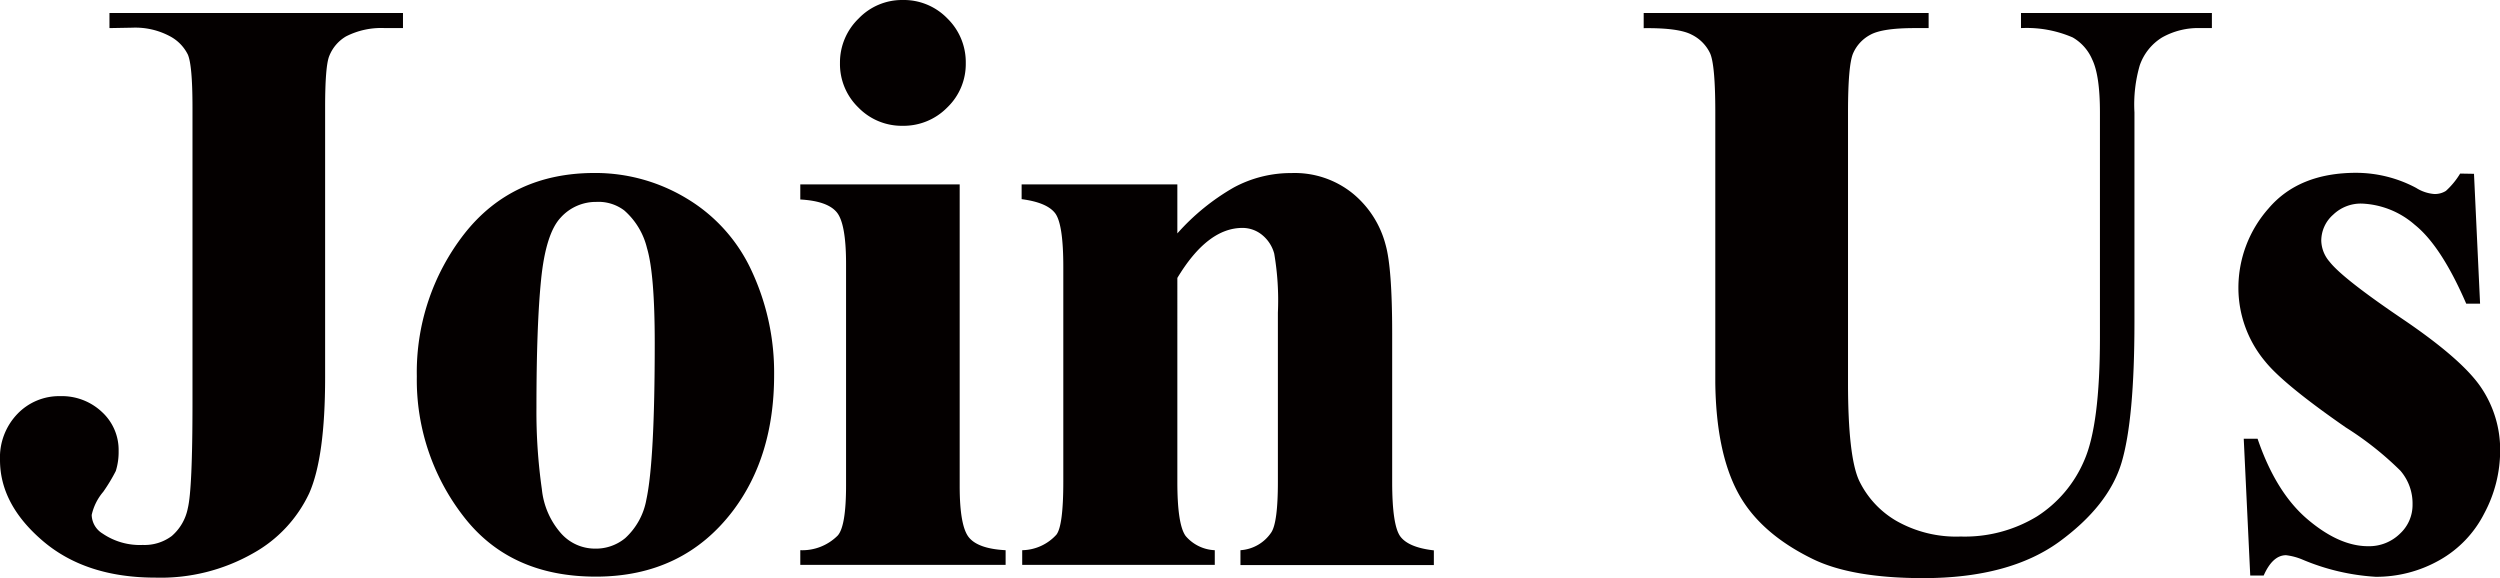
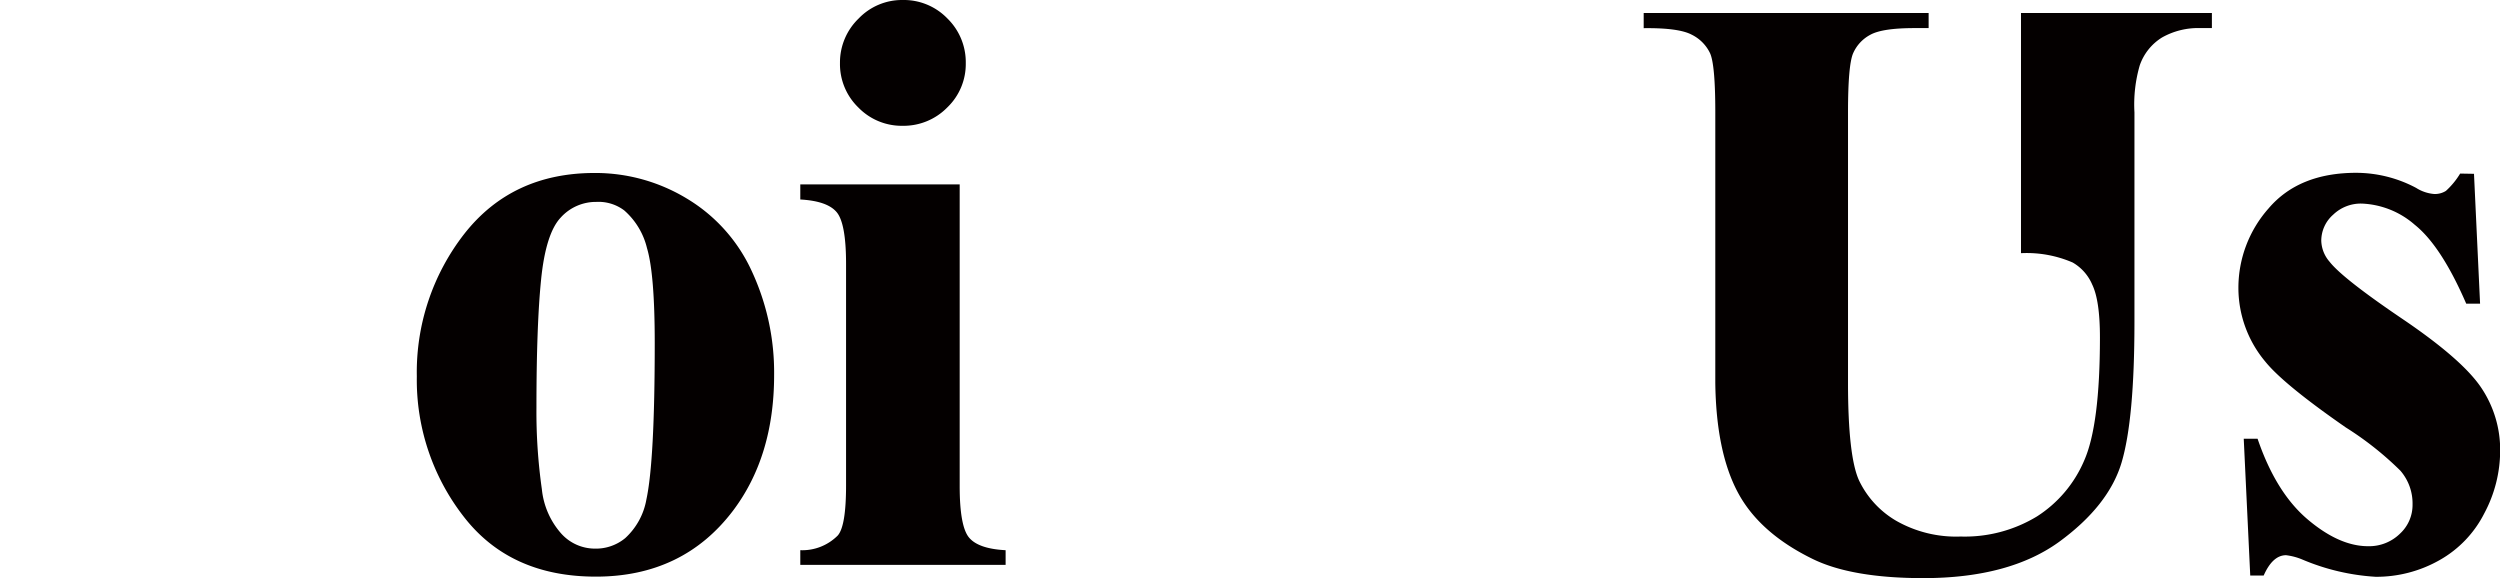
<svg xmlns="http://www.w3.org/2000/svg" viewBox="0 0 299.89 69.34">
  <defs>
    <style>.cls-1{fill:#040000;}</style>
  </defs>
  <title>加入我们二级标题</title>
  <g id="图层_2" data-name="图层 2">
    <g id="图层_1-2" data-name="图层 1">
-       <path class="cls-1" d="M13.13,3.37V1.56H48.34V3.37H46.19a9.27,9.27,0,0,0-4.69,1,4.75,4.75,0,0,0-2,2.34Q39,7.91,39,12.89V45.31q0,9.52-1.9,13.84a16,16,0,0,1-6.76,7.23,22.39,22.39,0,0,1-11.69,2.91q-8.35,0-13.5-4.39T0,55.18a7.54,7.54,0,0,1,2.1-5.54,6.93,6.93,0,0,1,5.13-2.12,7,7,0,0,1,5,1.9,6.18,6.18,0,0,1,2,4.69,7.58,7.58,0,0,1-.34,2.39A20.58,20.58,0,0,1,12.38,59,6.41,6.41,0,0,0,11,61.77,2.68,2.68,0,0,0,12.3,64a7.94,7.94,0,0,0,4.83,1.37,5.44,5.44,0,0,0,3.47-1.07,5.88,5.88,0,0,0,1.93-3.34q.56-2.27.56-12.62V12.89q0-5.08-.56-6.35a5,5,0,0,0-2.2-2.22,8.77,8.77,0,0,0-4.42-1Z" />
      <path class="cls-1" d="M71.33,20.75a21.16,21.16,0,0,1,11.08,3.08,19.68,19.68,0,0,1,7.79,8.74A28.81,28.81,0,0,1,92.86,45q0,9.72-4.93,16.26-6,7.91-16.46,7.91-10.3,0-15.87-7.23A26.68,26.68,0,0,1,50,45.17a27,27,0,0,1,5.69-17.11Q61.42,20.75,71.33,20.75Zm.2,3.47a5.68,5.68,0,0,0-4.27,1.88Q65.47,28,64.91,33.52t-.56,15.41A65.65,65.65,0,0,0,65,58.69,9.43,9.43,0,0,0,67.32,64a5.44,5.44,0,0,0,4,1.81A5.52,5.52,0,0,0,75,64.55a8.2,8.2,0,0,0,2.54-4.64q1-4.64,1-18.75,0-8.3-.93-11.4a8.72,8.72,0,0,0-2.73-4.52A5.12,5.12,0,0,0,71.52,24.22Z" />
      <path class="cls-1" d="M115.12,22.12V58.3q0,4.83,1.12,6.18T120.63,66v1.76H96V66a6,6,0,0,0,4.49-1.76q1-1.12,1-6V31.64q0-4.83-1.12-6.18T96,23.93V22.12ZM108.28,0a7.27,7.27,0,0,1,5.37,2.22,7.33,7.33,0,0,1,2.2,5.35,7.21,7.21,0,0,1-2.22,5.32,7.33,7.33,0,0,1-5.35,2.2,7.25,7.25,0,0,1-5.32-2.2,7.25,7.25,0,0,1-2.2-5.32A7.33,7.33,0,0,1,103,2.22,7.21,7.21,0,0,1,108.28,0Z" />
-       <path class="cls-1" d="M141.23,22.12V28A26.85,26.85,0,0,1,148,22.49a14.41,14.41,0,0,1,6.93-1.73,11.06,11.06,0,0,1,7.37,2.47,11.82,11.82,0,0,1,3.91,6.13Q167,32.13,167,40V57.81q0,5.27,1,6.57t4,1.64v1.76H148.8V66a4.83,4.83,0,0,0,3.71-2.15q.78-1.22.78-6.05V37.5a33.23,33.23,0,0,0-.44-7.08,4.33,4.33,0,0,0-1.49-2.27,3.72,3.72,0,0,0-2.32-.81q-4.2,0-7.81,6V57.81q0,5.13,1,6.49A4.85,4.85,0,0,0,145.72,66v1.76h-23.1V66a5.67,5.67,0,0,0,4.1-1.86q.83-1.07.83-6.35V32q0-5.18-1-6.45t-4-1.66V22.12Z" />
-       <path class="cls-1" d="M197.17,1.56h34.18V3.37h-1.71q-3.86,0-5.3.81a4.59,4.59,0,0,0-2.05,2.22q-.61,1.42-.61,7.08V45.9q0,8.89,1.34,11.77a11.18,11.18,0,0,0,4.42,4.79,14.52,14.52,0,0,0,7.76,1.9,16.66,16.66,0,0,0,9.16-2.42A14.84,14.84,0,0,0,250,55.27Q251.9,51,251.9,40.48v-27q0-4.44-.93-6.35a5.56,5.56,0,0,0-2.34-2.64,13.89,13.89,0,0,0-6.2-1.12V1.56h22.9V3.37H264a8.83,8.83,0,0,0-4.64,1.12,6.36,6.36,0,0,0-2.69,3.37,16.85,16.85,0,0,0-.63,5.62V38.62q0,11.67-1.54,16.85T247,65q-6,4.34-16.26,4.35-8.59,0-13.28-2.29-6.4-3.12-9-8T205.76,45.9V13.48q0-5.71-.63-7.1a4.76,4.76,0,0,0-2.2-2.22q-1.56-.83-5.76-.78Z" />
+       <path class="cls-1" d="M197.17,1.56h34.18V3.37h-1.71q-3.86,0-5.3.81a4.59,4.59,0,0,0-2.05,2.22q-.61,1.42-.61,7.08V45.9q0,8.89,1.34,11.77a11.18,11.18,0,0,0,4.42,4.79,14.52,14.52,0,0,0,7.76,1.9,16.66,16.66,0,0,0,9.16-2.42A14.84,14.84,0,0,0,250,55.27Q251.9,51,251.9,40.48q0-4.44-.93-6.35a5.56,5.56,0,0,0-2.34-2.64,13.89,13.89,0,0,0-6.2-1.12V1.56h22.9V3.37H264a8.83,8.83,0,0,0-4.64,1.12,6.36,6.36,0,0,0-2.69,3.37,16.85,16.85,0,0,0-.63,5.62V38.62q0,11.67-1.54,16.85T247,65q-6,4.34-16.26,4.35-8.59,0-13.28-2.29-6.4-3.12-9-8T205.76,45.9V13.48q0-5.71-.63-7.1a4.76,4.76,0,0,0-2.2-2.22q-1.56-.83-5.76-.78Z" />
      <path class="cls-1" d="M296.77,20.85l.73,15.58h-1.66q-3-6.93-6.18-9.47a10.26,10.26,0,0,0-6.37-2.54,4.79,4.79,0,0,0-3.42,1.34,4.16,4.16,0,0,0-1.42,3.1,4,4,0,0,0,1,2.54q1.56,2,8.74,6.86t9.45,8.25a13.35,13.35,0,0,1,2.27,7.59,16,16,0,0,1-1.9,7.47,13.36,13.36,0,0,1-5.37,5.62,15.35,15.35,0,0,1-7.67,2,26.58,26.58,0,0,1-8.74-2.05,7.31,7.31,0,0,0-2-.54q-1.61,0-2.69,2.44h-1.61l-.78-16.41h1.66q2.2,6.45,6,9.67t7.25,3.22A5.28,5.28,0,0,0,287.91,64a4.68,4.68,0,0,0,1.49-3.49,6,6,0,0,0-1.46-4.05,38.29,38.29,0,0,0-6.54-5.18q-7.47-5.18-9.67-7.91a13.77,13.77,0,0,1-3.22-8.84A14.36,14.36,0,0,1,272.13,25q3.64-4.27,10.52-4.27a15.35,15.35,0,0,1,7.18,1.81,4.76,4.76,0,0,0,2.15.73,2.47,2.47,0,0,0,1.42-.37,9.29,9.29,0,0,0,1.71-2.08Z" />
    </g>
  </g>
</svg>